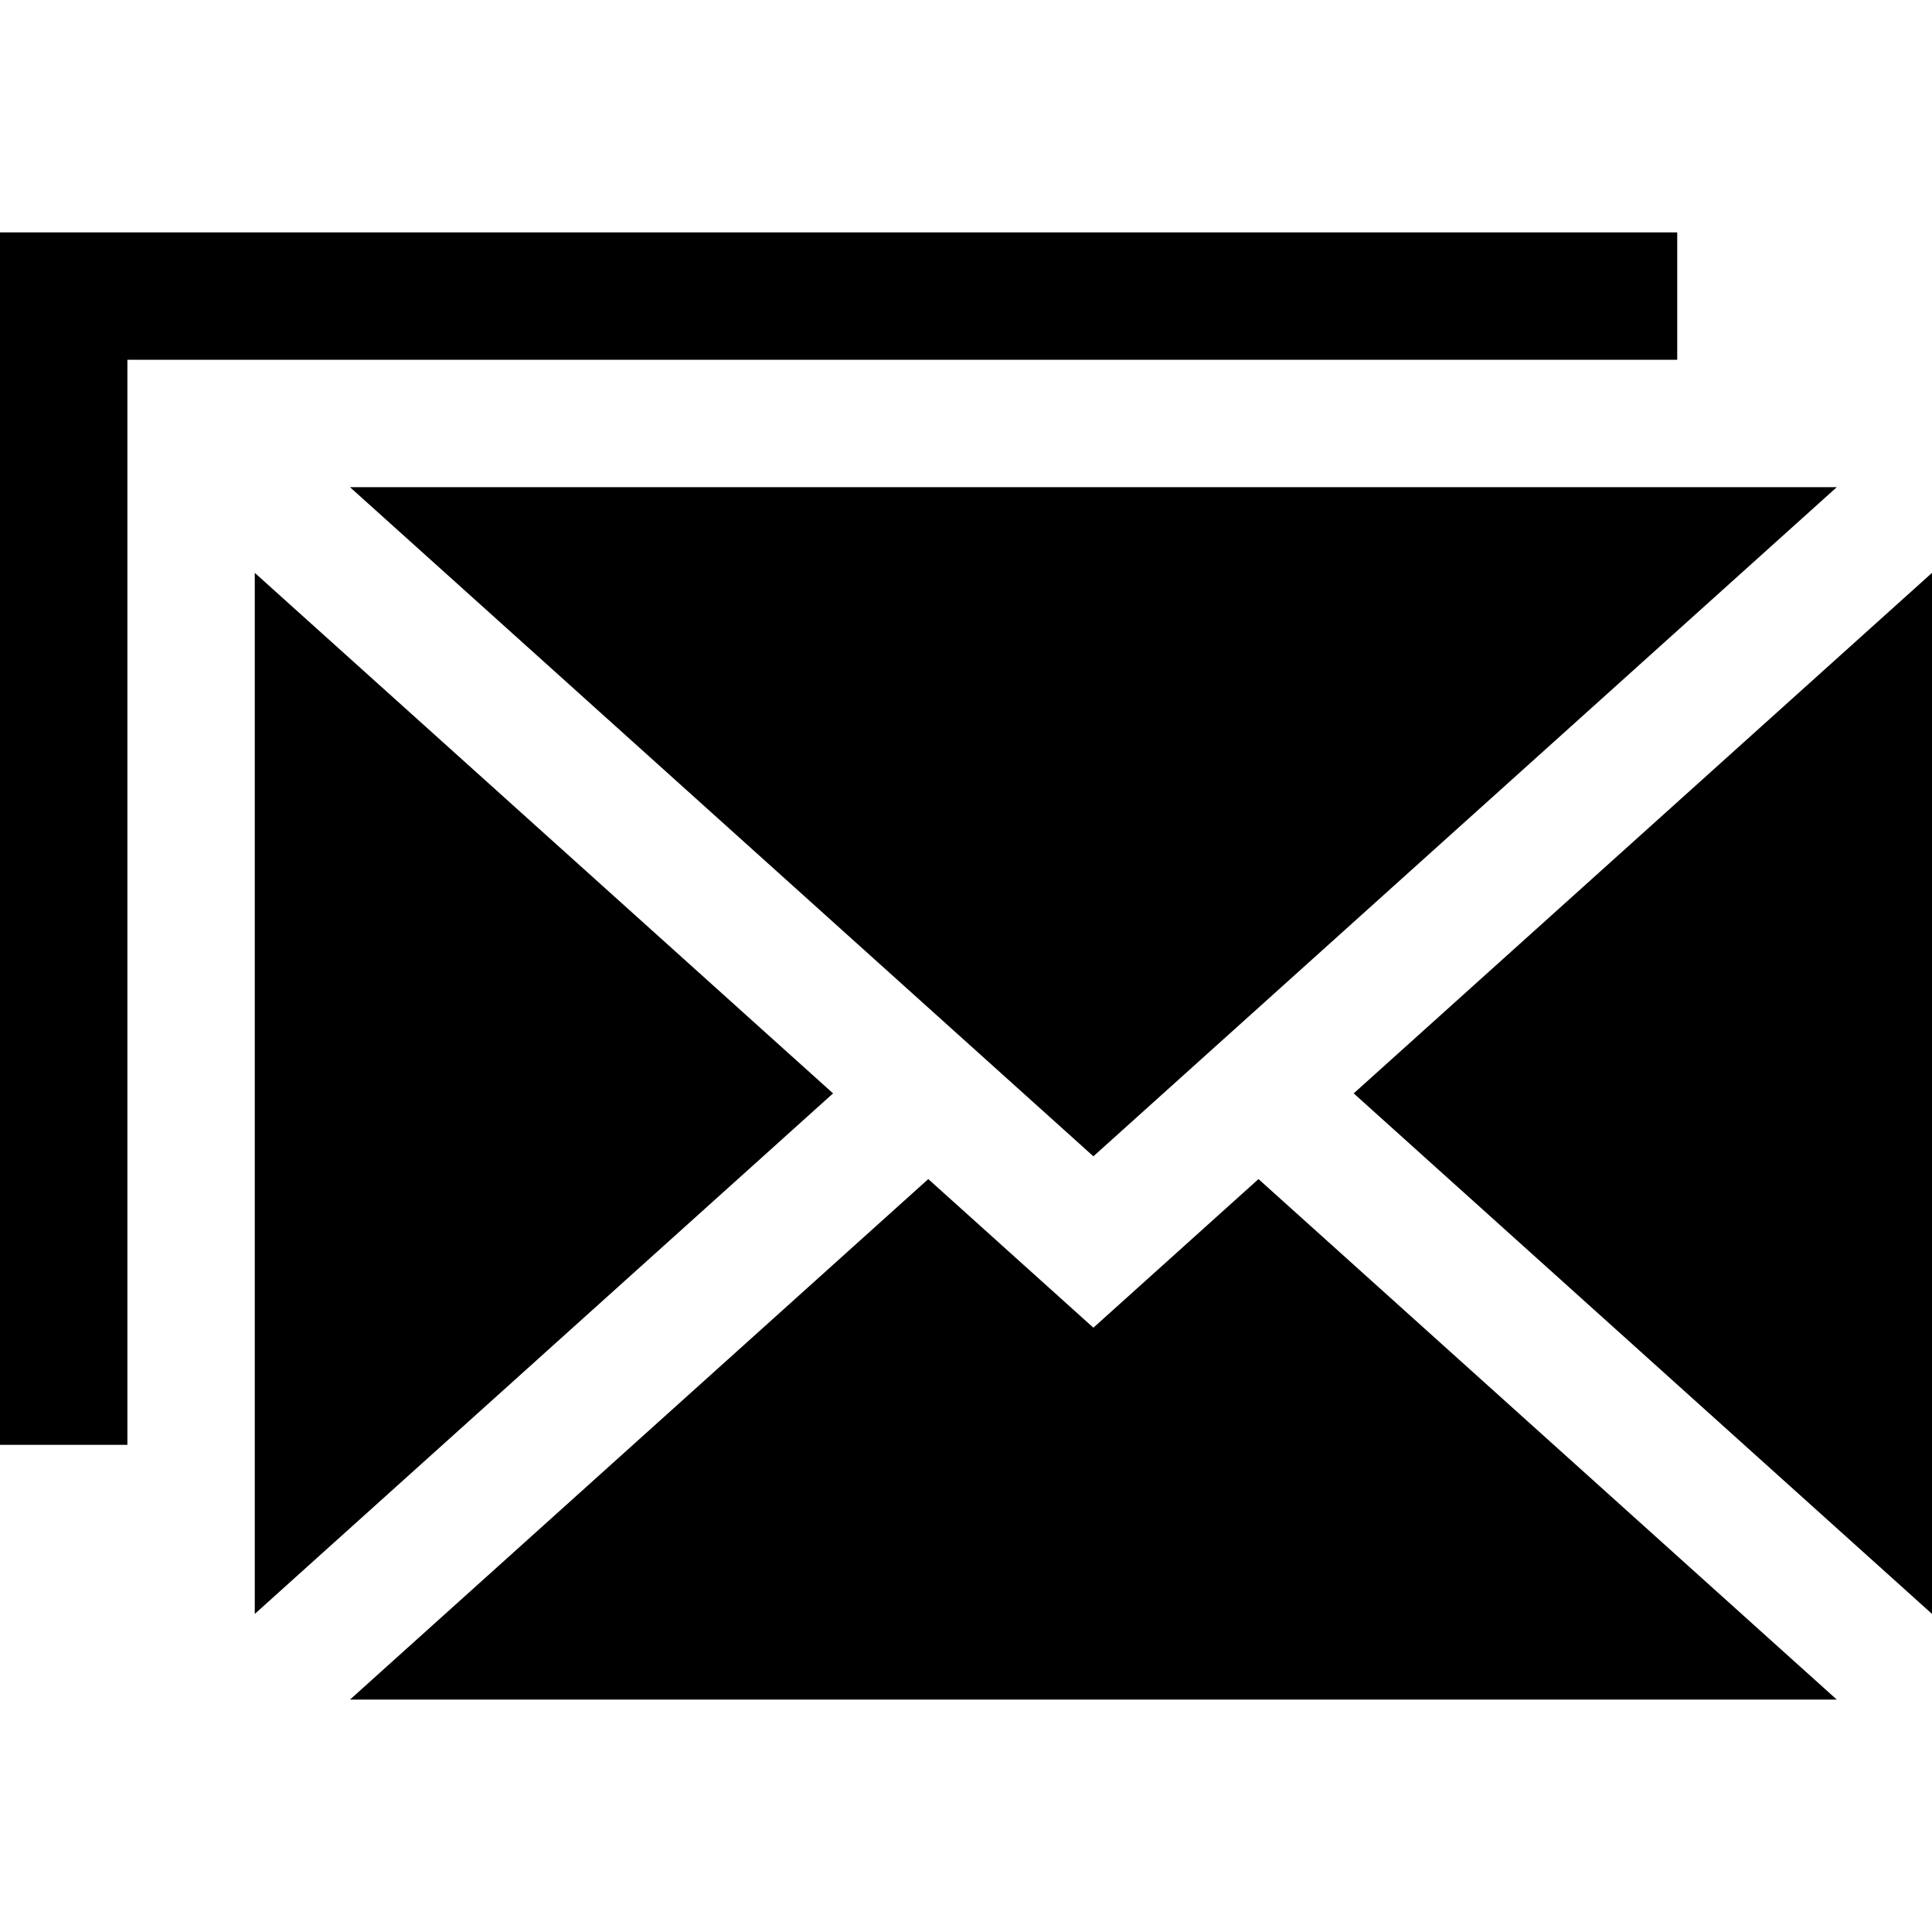
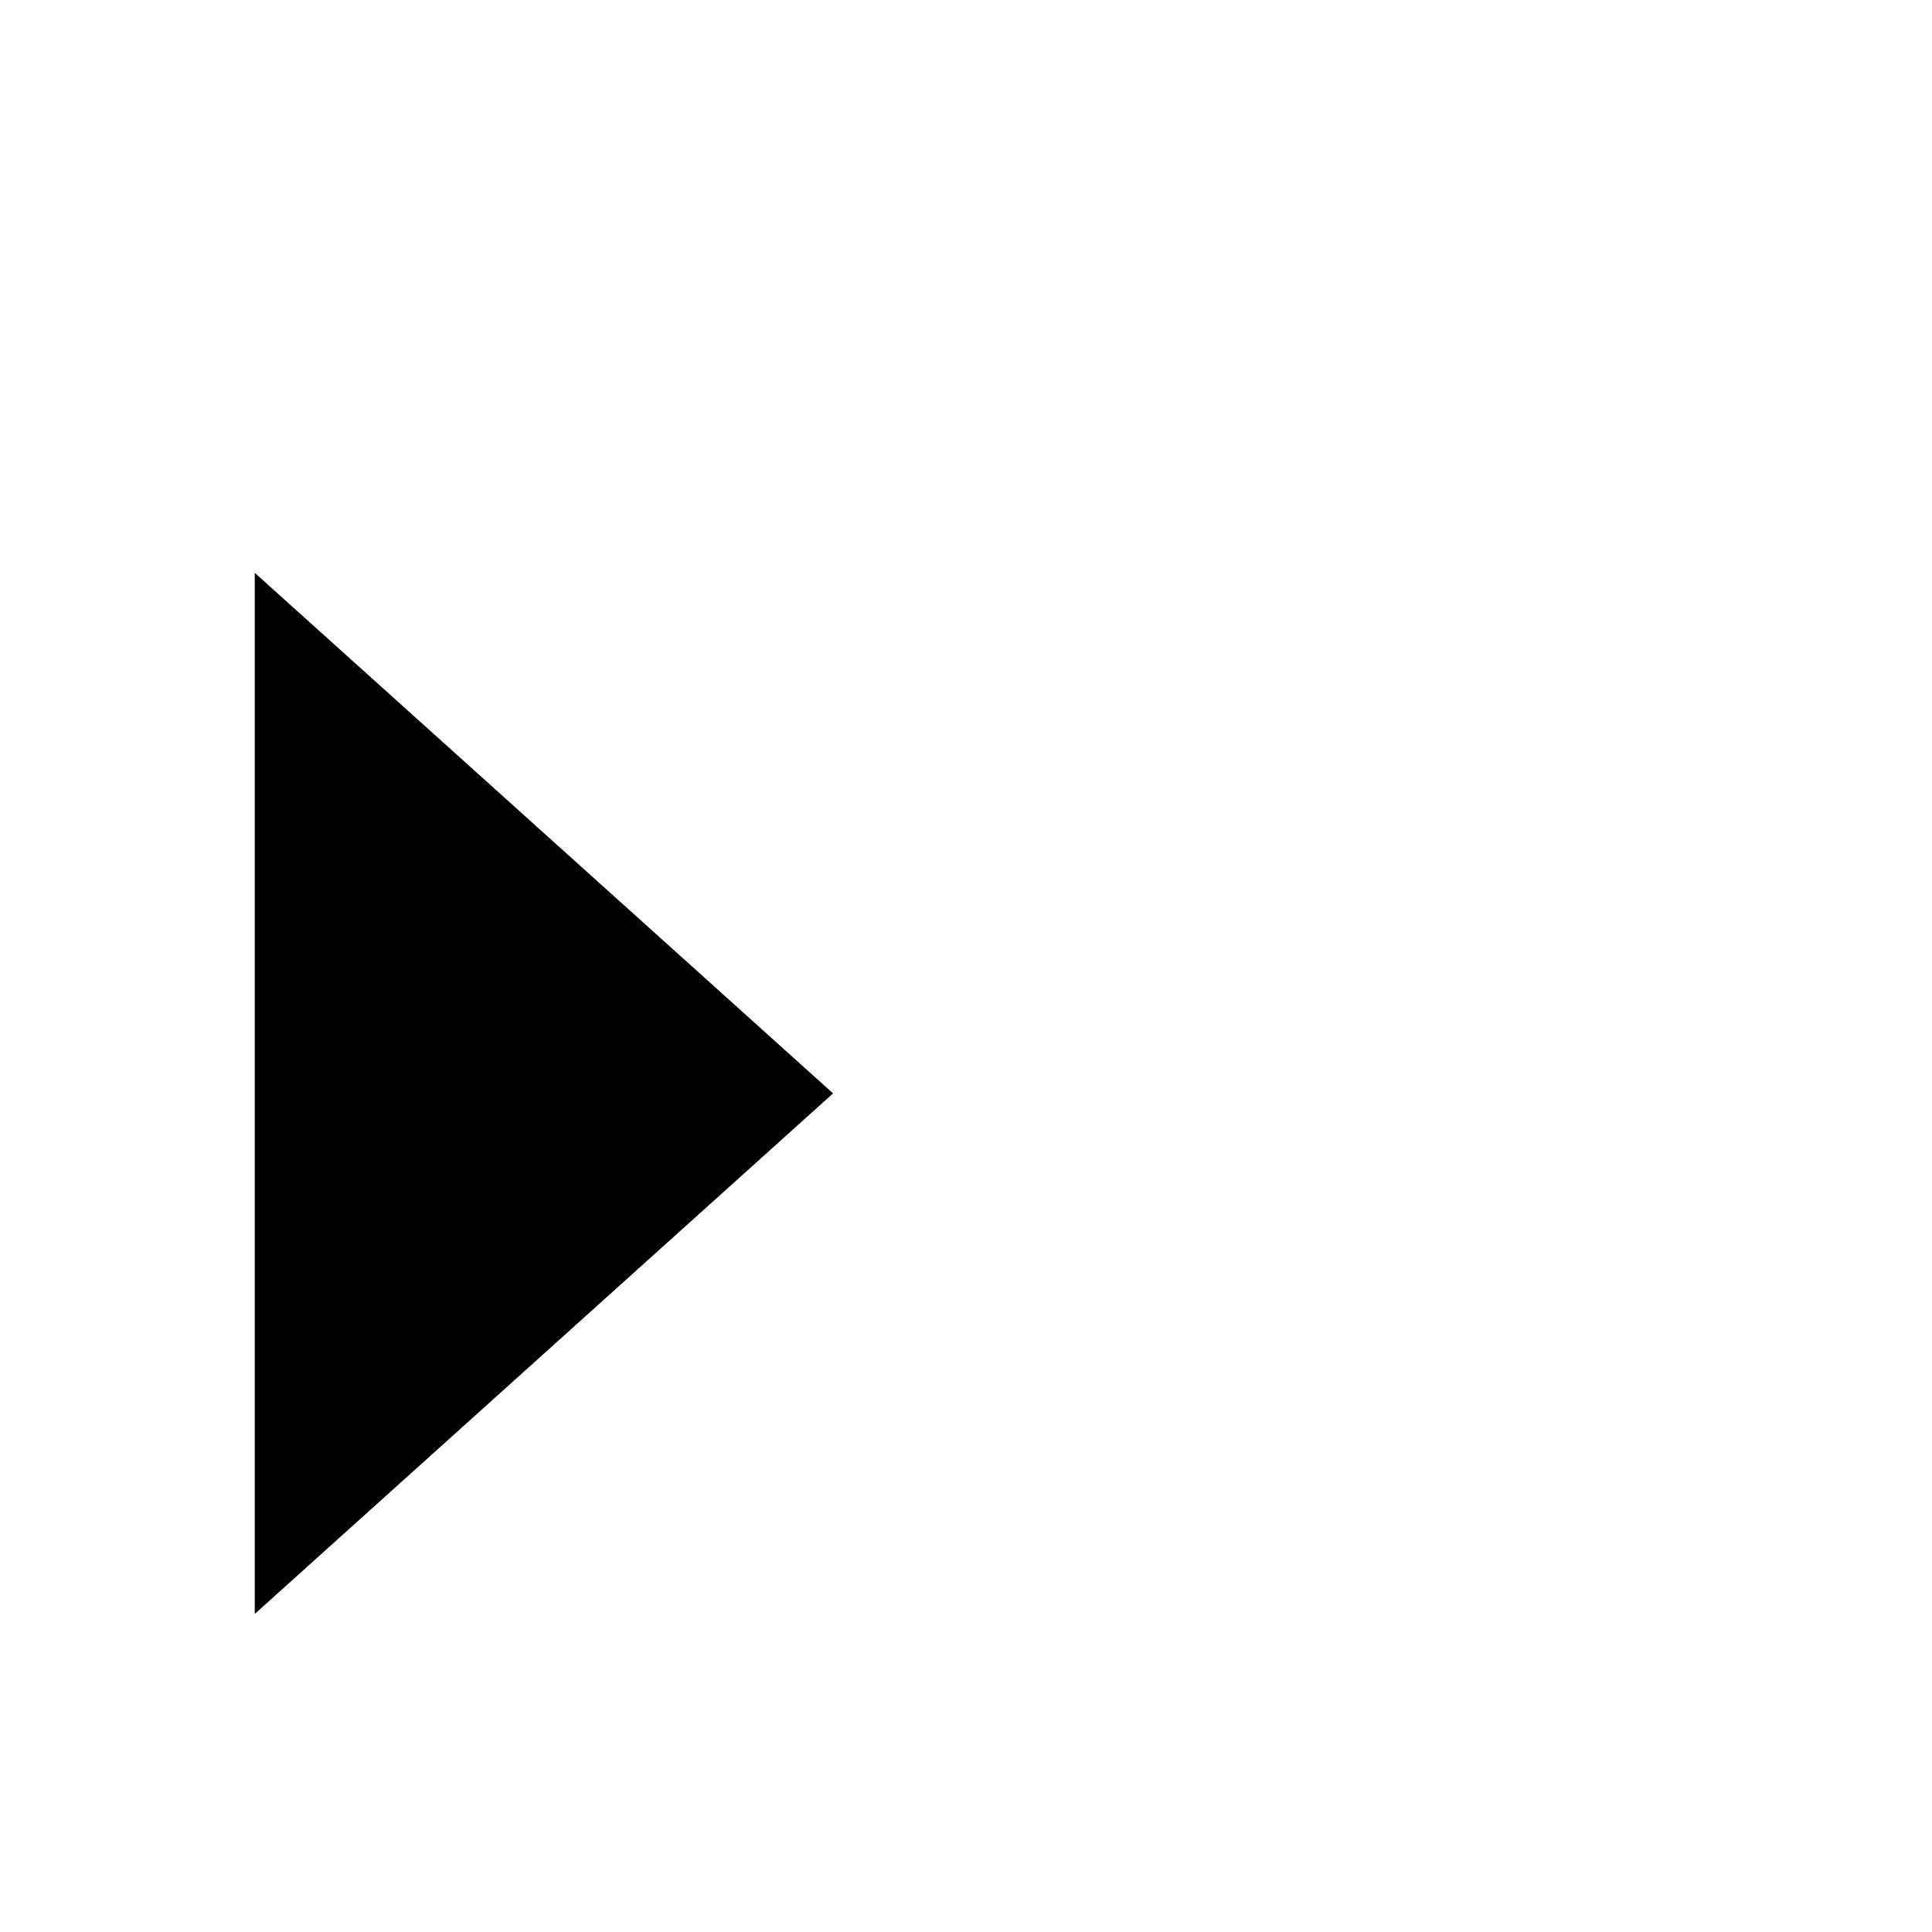
<svg xmlns="http://www.w3.org/2000/svg" fill="#000000" height="800px" width="800px" version="1.1" id="Layer_1" viewBox="0 0 455 455" xml:space="preserve">
  <g>
    <polygon points="60,134.911 60,380.089 196.194,257.5  " />
-     <polygon points="318.806,257.5 455,380.089 455,134.911  " />
-     <polygon points="257.5,272.318 432.579,114.729 82.421,114.729  " />
-     <polygon points="257.5,312.682 218.615,277.681 82.421,400.271 432.579,400.271 296.385,277.681  " />
-     <polygon points="395,54.729 0,54.729 0,340.271 30,340.271 30,84.729 395,84.729  " />
  </g>
</svg>